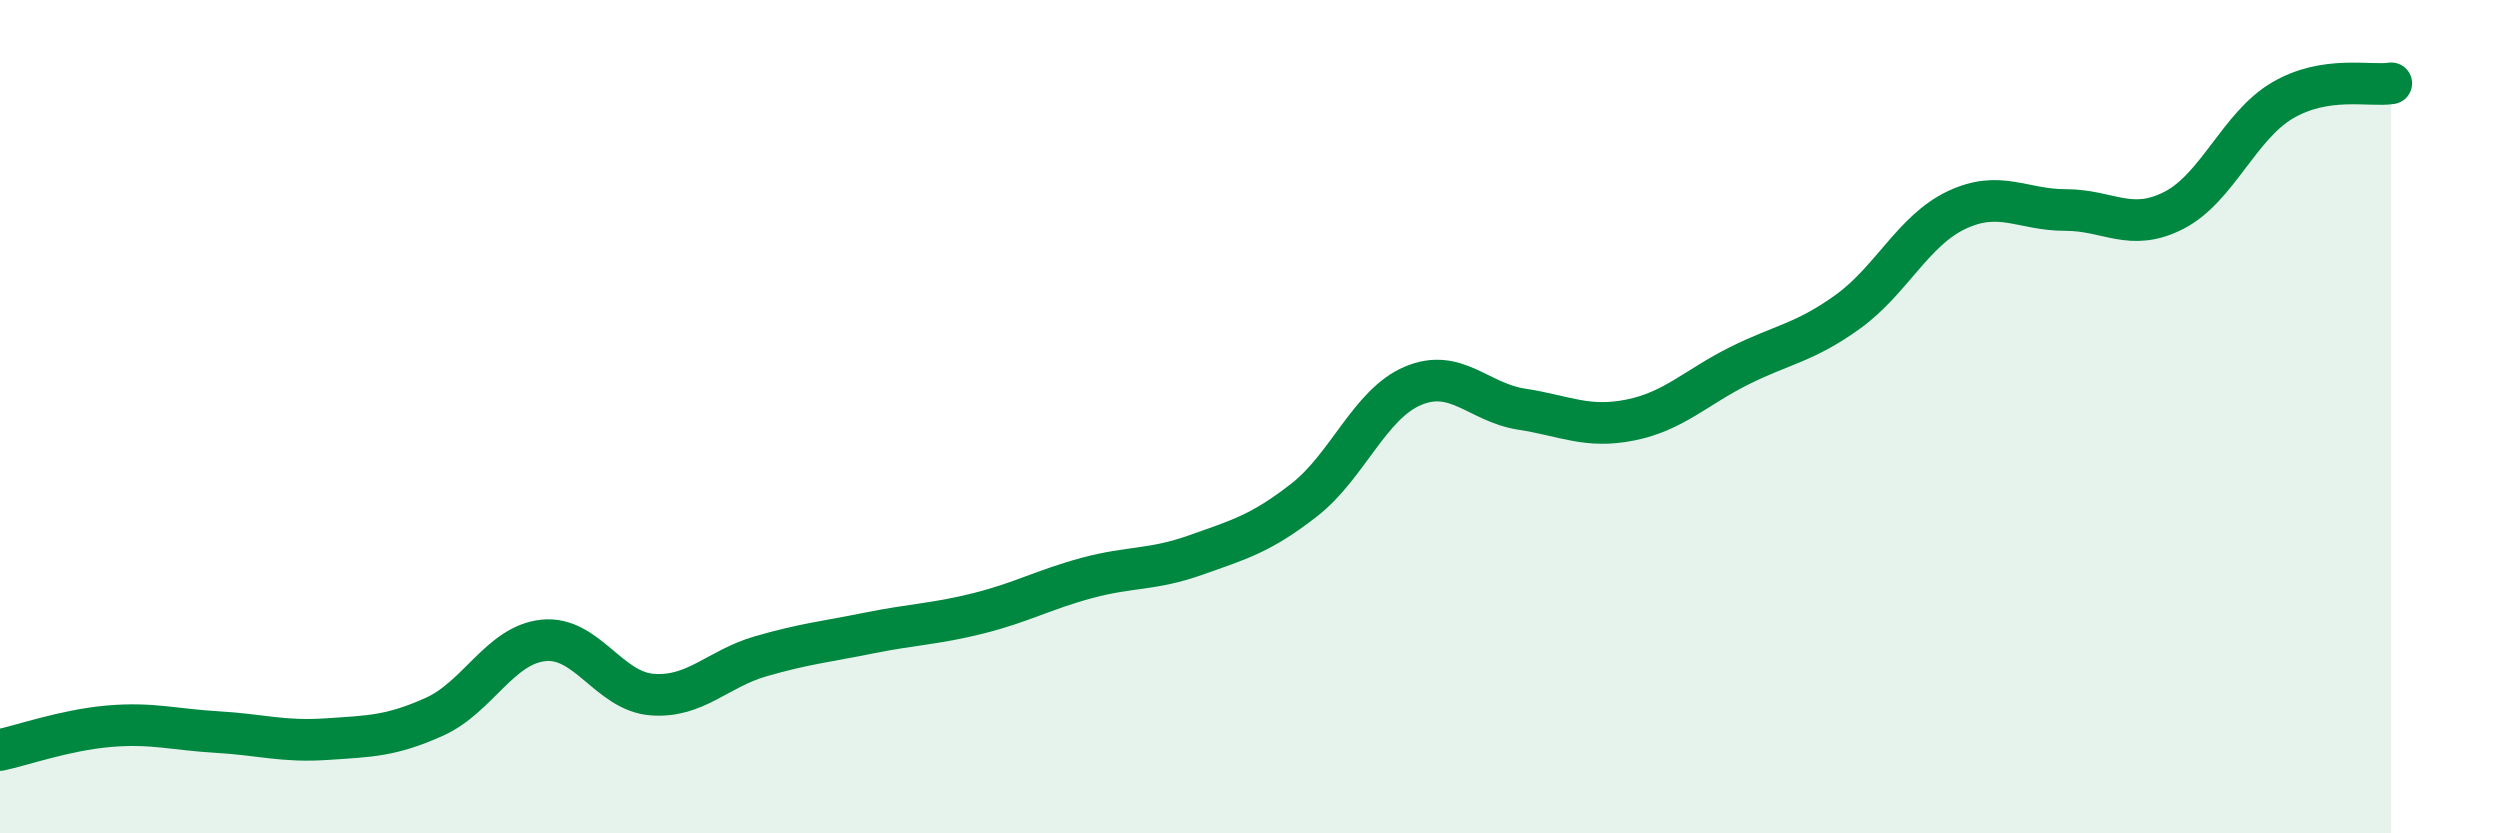
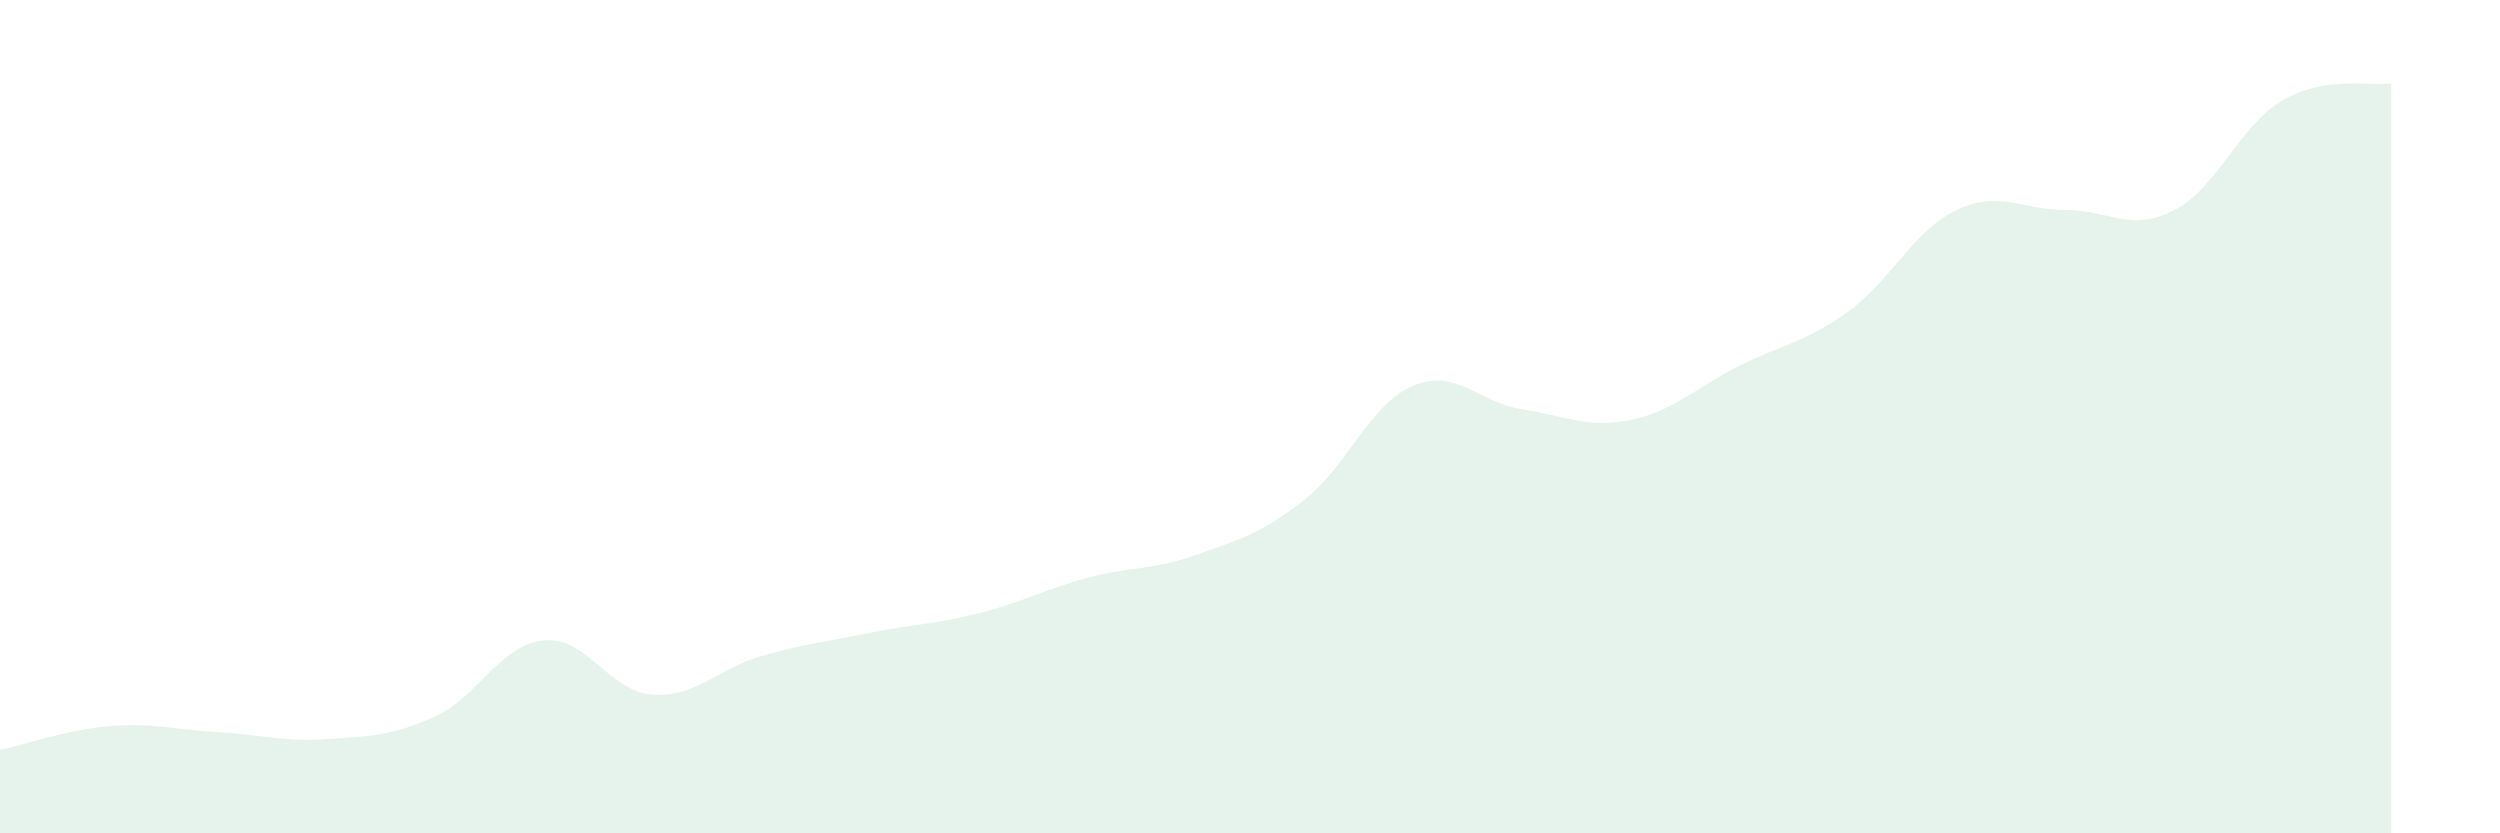
<svg xmlns="http://www.w3.org/2000/svg" width="60" height="20" viewBox="0 0 60 20">
  <path d="M 0,18 C 0.52,17.89 1.57,17.52 2.61,17.43 C 3.65,17.34 4.18,17.51 5.22,17.57 C 6.26,17.63 6.79,17.81 7.83,17.74 C 8.87,17.67 9.39,17.67 10.43,17.2 C 11.47,16.73 12,15.48 13.04,15.37 C 14.08,15.26 14.61,16.59 15.65,16.67 C 16.69,16.75 17.22,16.05 18.26,15.75 C 19.3,15.45 19.83,15.4 20.87,15.19 C 21.91,14.98 22.44,14.98 23.48,14.72 C 24.52,14.46 25.05,14.15 26.09,13.87 C 27.13,13.59 27.66,13.69 28.7,13.32 C 29.74,12.95 30.26,12.81 31.3,12 C 32.34,11.19 32.87,9.7 33.91,9.26 C 34.95,8.82 35.48,9.66 36.52,9.82 C 37.56,9.98 38.09,10.29 39.13,10.08 C 40.17,9.87 40.7,9.3 41.74,8.78 C 42.78,8.26 43.31,8.23 44.35,7.48 C 45.39,6.73 45.92,5.53 46.96,5.04 C 48,4.55 48.53,5.04 49.57,5.04 C 50.61,5.04 51.13,5.58 52.17,5.05 C 53.21,4.52 53.74,3.02 54.78,2.41 C 55.82,1.8 56.87,2.08 57.39,2L57.39 20L0 20Z" fill="#008740" opacity="0.1" stroke-linecap="round" stroke-linejoin="round" />
-   <path d="M 0,18 C 0.52,17.89 1.57,17.52 2.61,17.43 C 3.65,17.34 4.18,17.51 5.22,17.57 C 6.26,17.63 6.79,17.81 7.83,17.74 C 8.87,17.67 9.39,17.67 10.43,17.2 C 11.47,16.73 12,15.48 13.04,15.37 C 14.08,15.26 14.61,16.59 15.65,16.67 C 16.69,16.75 17.22,16.05 18.26,15.75 C 19.3,15.45 19.83,15.4 20.87,15.19 C 21.91,14.98 22.44,14.98 23.48,14.72 C 24.52,14.46 25.05,14.15 26.09,13.87 C 27.13,13.59 27.66,13.69 28.7,13.32 C 29.74,12.95 30.26,12.81 31.3,12 C 32.34,11.19 32.87,9.7 33.91,9.26 C 34.95,8.82 35.48,9.66 36.52,9.82 C 37.56,9.98 38.09,10.29 39.13,10.08 C 40.17,9.87 40.7,9.3 41.74,8.78 C 42.78,8.26 43.31,8.23 44.35,7.48 C 45.39,6.73 45.92,5.53 46.96,5.04 C 48,4.55 48.53,5.04 49.57,5.04 C 50.61,5.04 51.13,5.58 52.17,5.05 C 53.21,4.52 53.74,3.02 54.78,2.41 C 55.82,1.8 56.87,2.08 57.39,2" stroke="#008740" stroke-width="1" fill="none" stroke-linecap="round" stroke-linejoin="round" />
</svg>